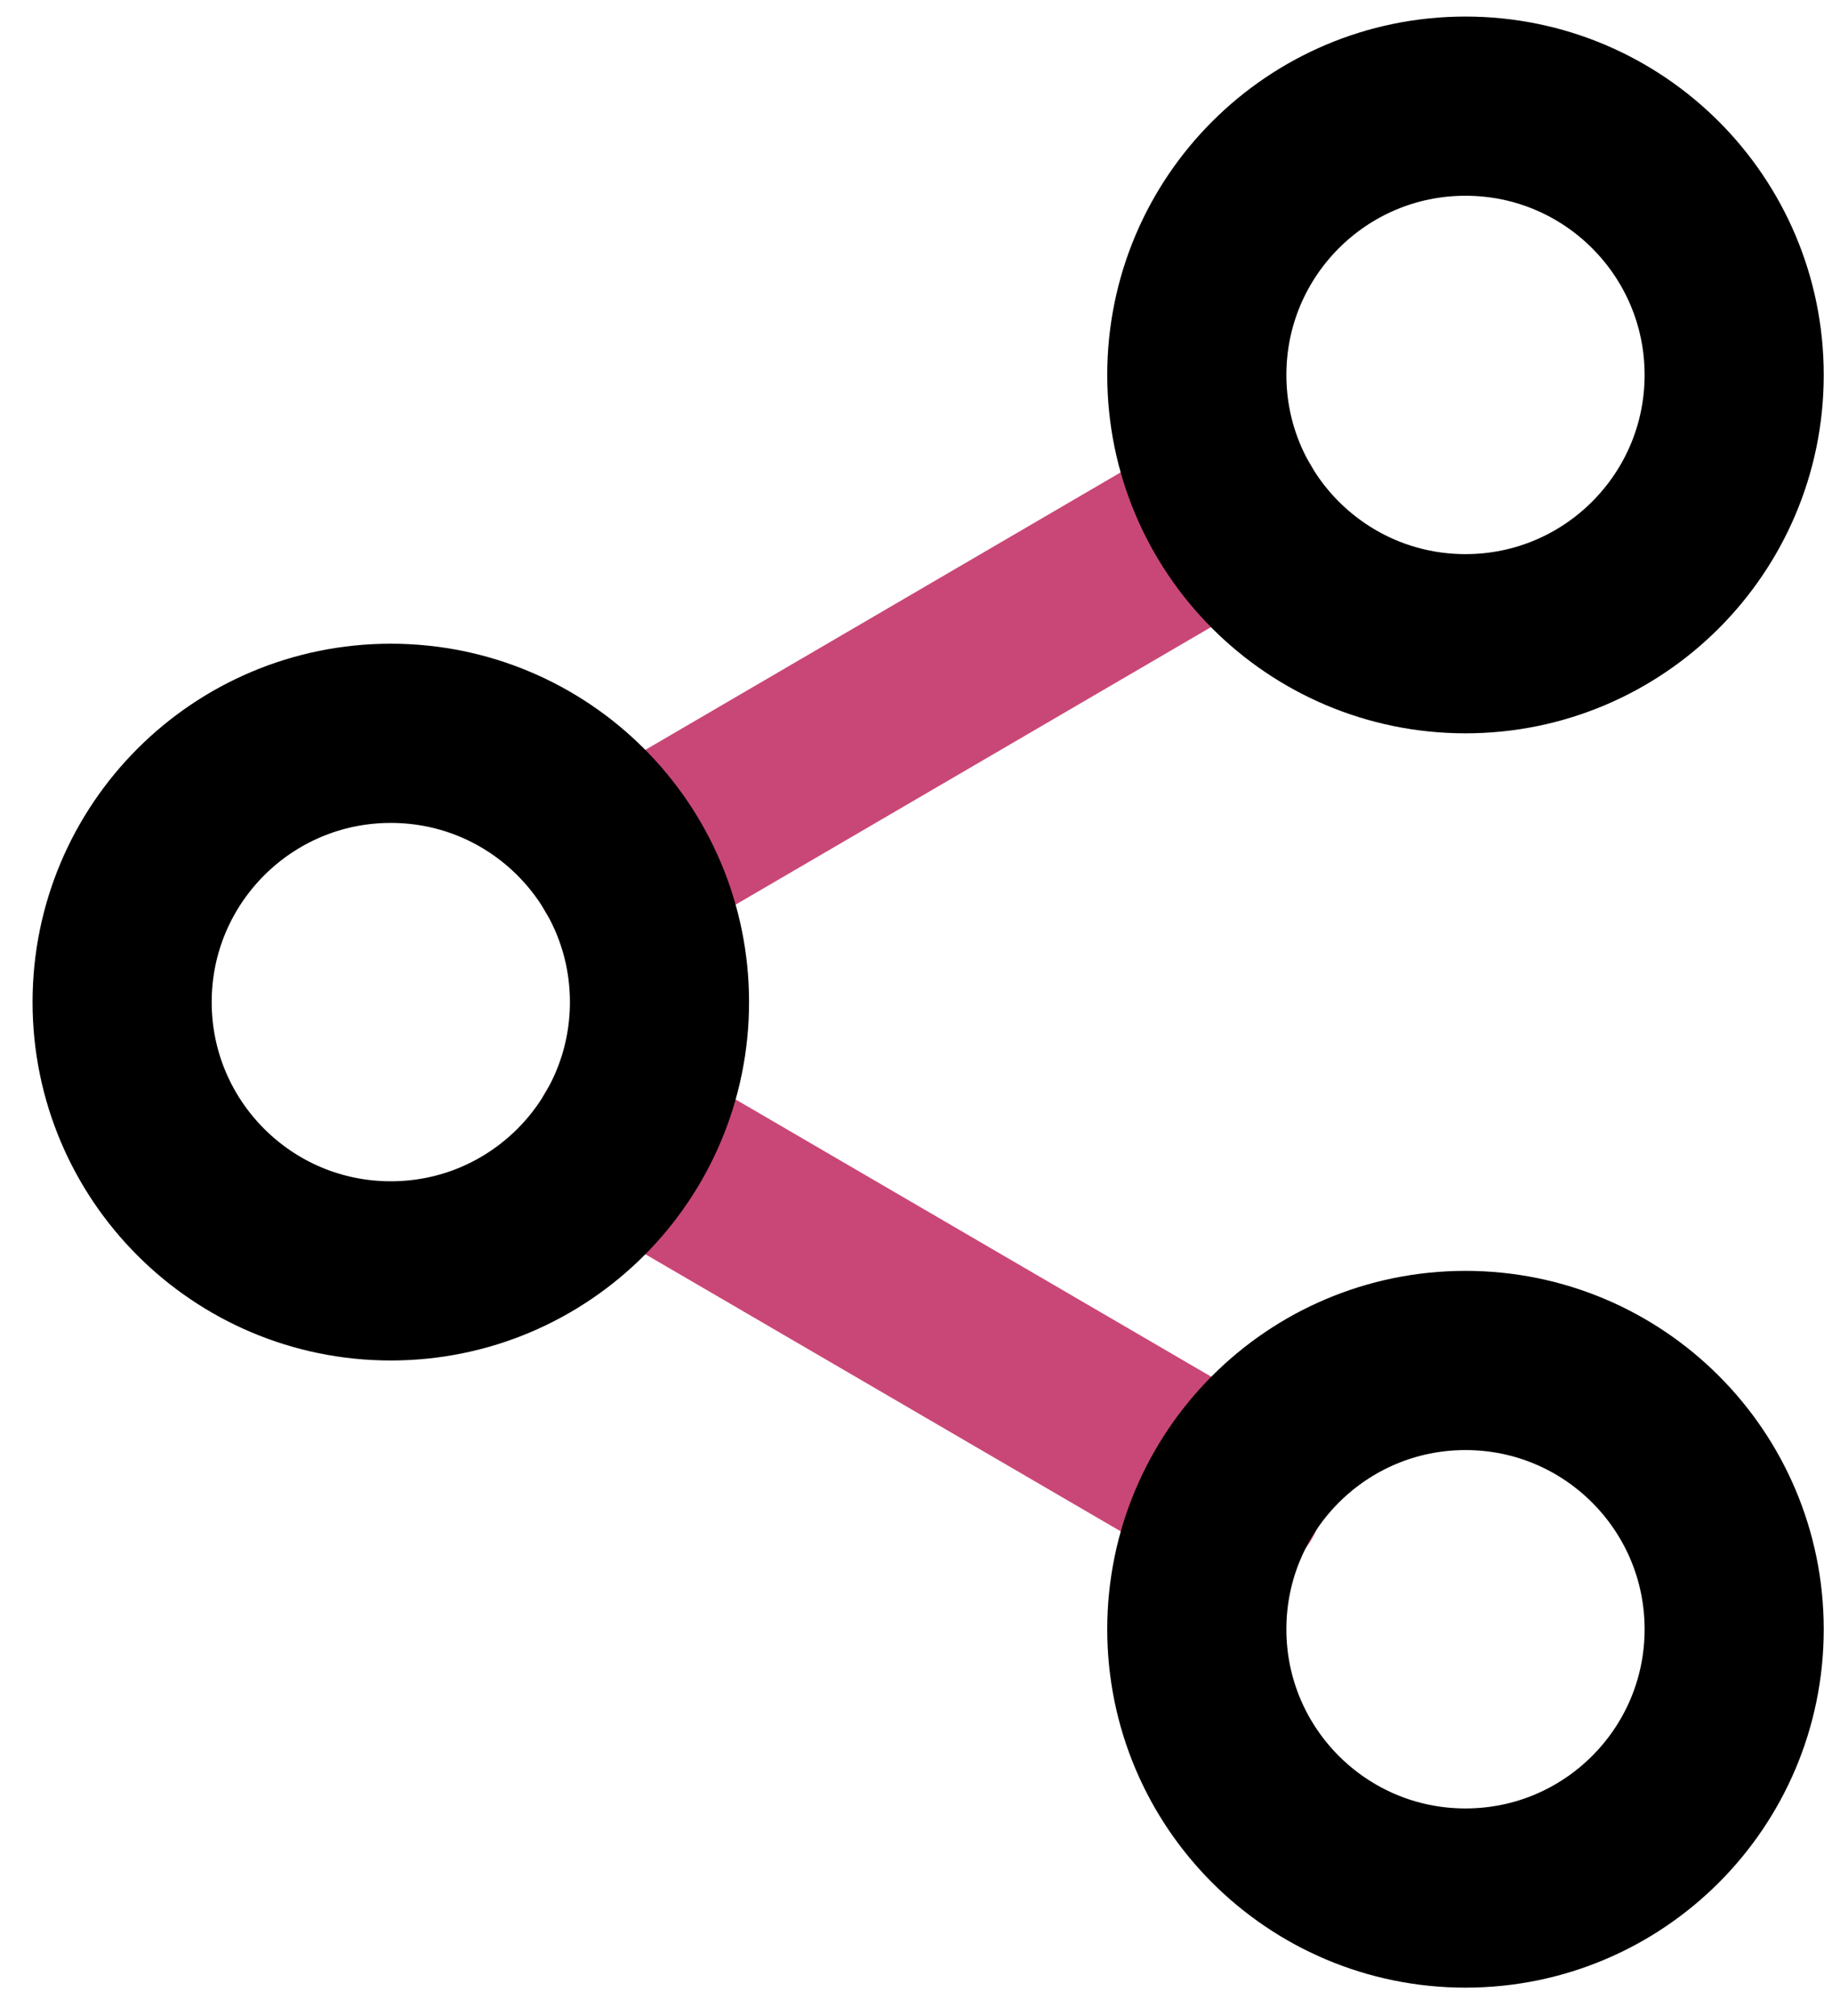
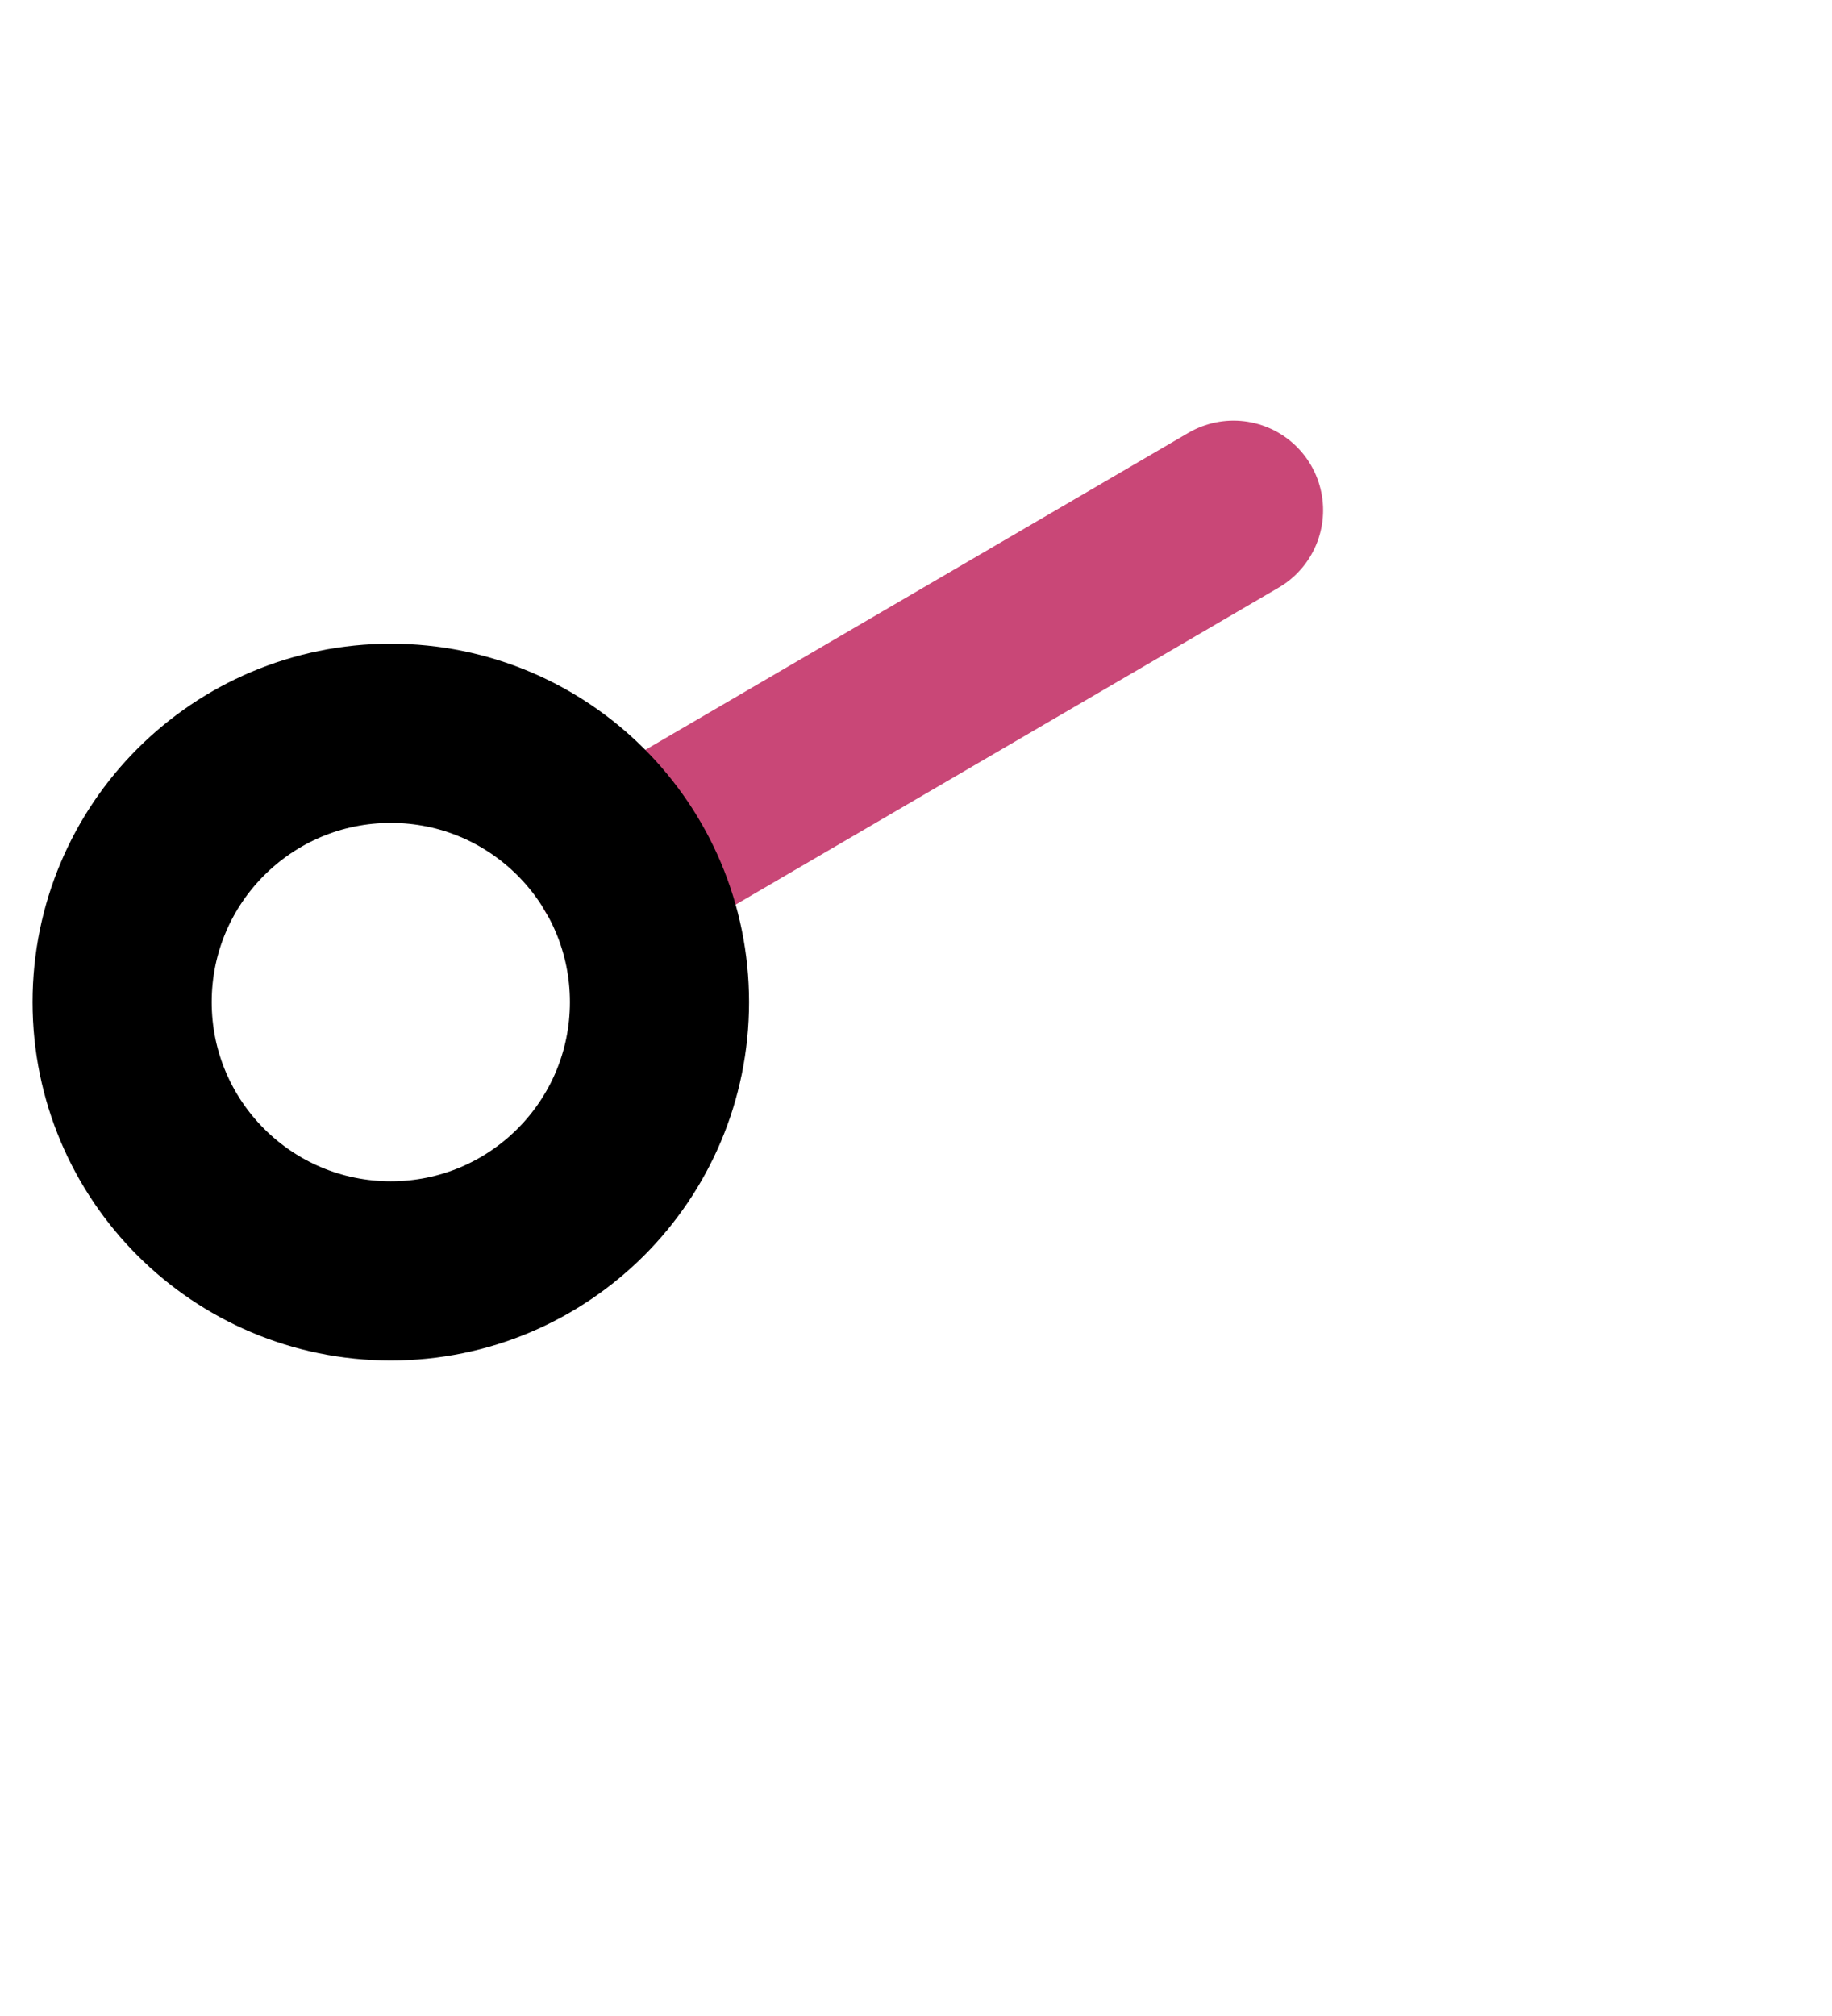
<svg xmlns="http://www.w3.org/2000/svg" fill="none" height="55" viewBox="0 0 50 55" width="50">
  <g stroke-linecap="round" stroke-linejoin="round" stroke-width="4.889">
-     <path d="m16.996 31.029 16.694 9.728" stroke="#c94777" />
    <path d="m33.666 13.92-16.67 9.728" stroke="#c94777" />
    <g stroke="#000">
-       <path d="m39.997 17.562c4.05 0 7.333-3.283 7.333-7.333 0-4.05-3.283-7.333-7.333-7.333s-7.333 3.283-7.333 7.333c0 4.05 3.283 7.333 7.333 7.333z" />
      <path d="m10.666 34.672c4.05 0 7.333-3.283 7.333-7.333s-3.283-7.333-7.333-7.333c-4.05 0-7.333 3.283-7.333 7.333s3.283 7.333 7.333 7.333z" />
-       <path d="m39.997 51.782c4.05 0 7.333-3.283 7.333-7.333s-3.283-7.333-7.333-7.333-7.333 3.283-7.333 7.333 3.283 7.333 7.333 7.333z" />
    </g>
  </g>
</svg>